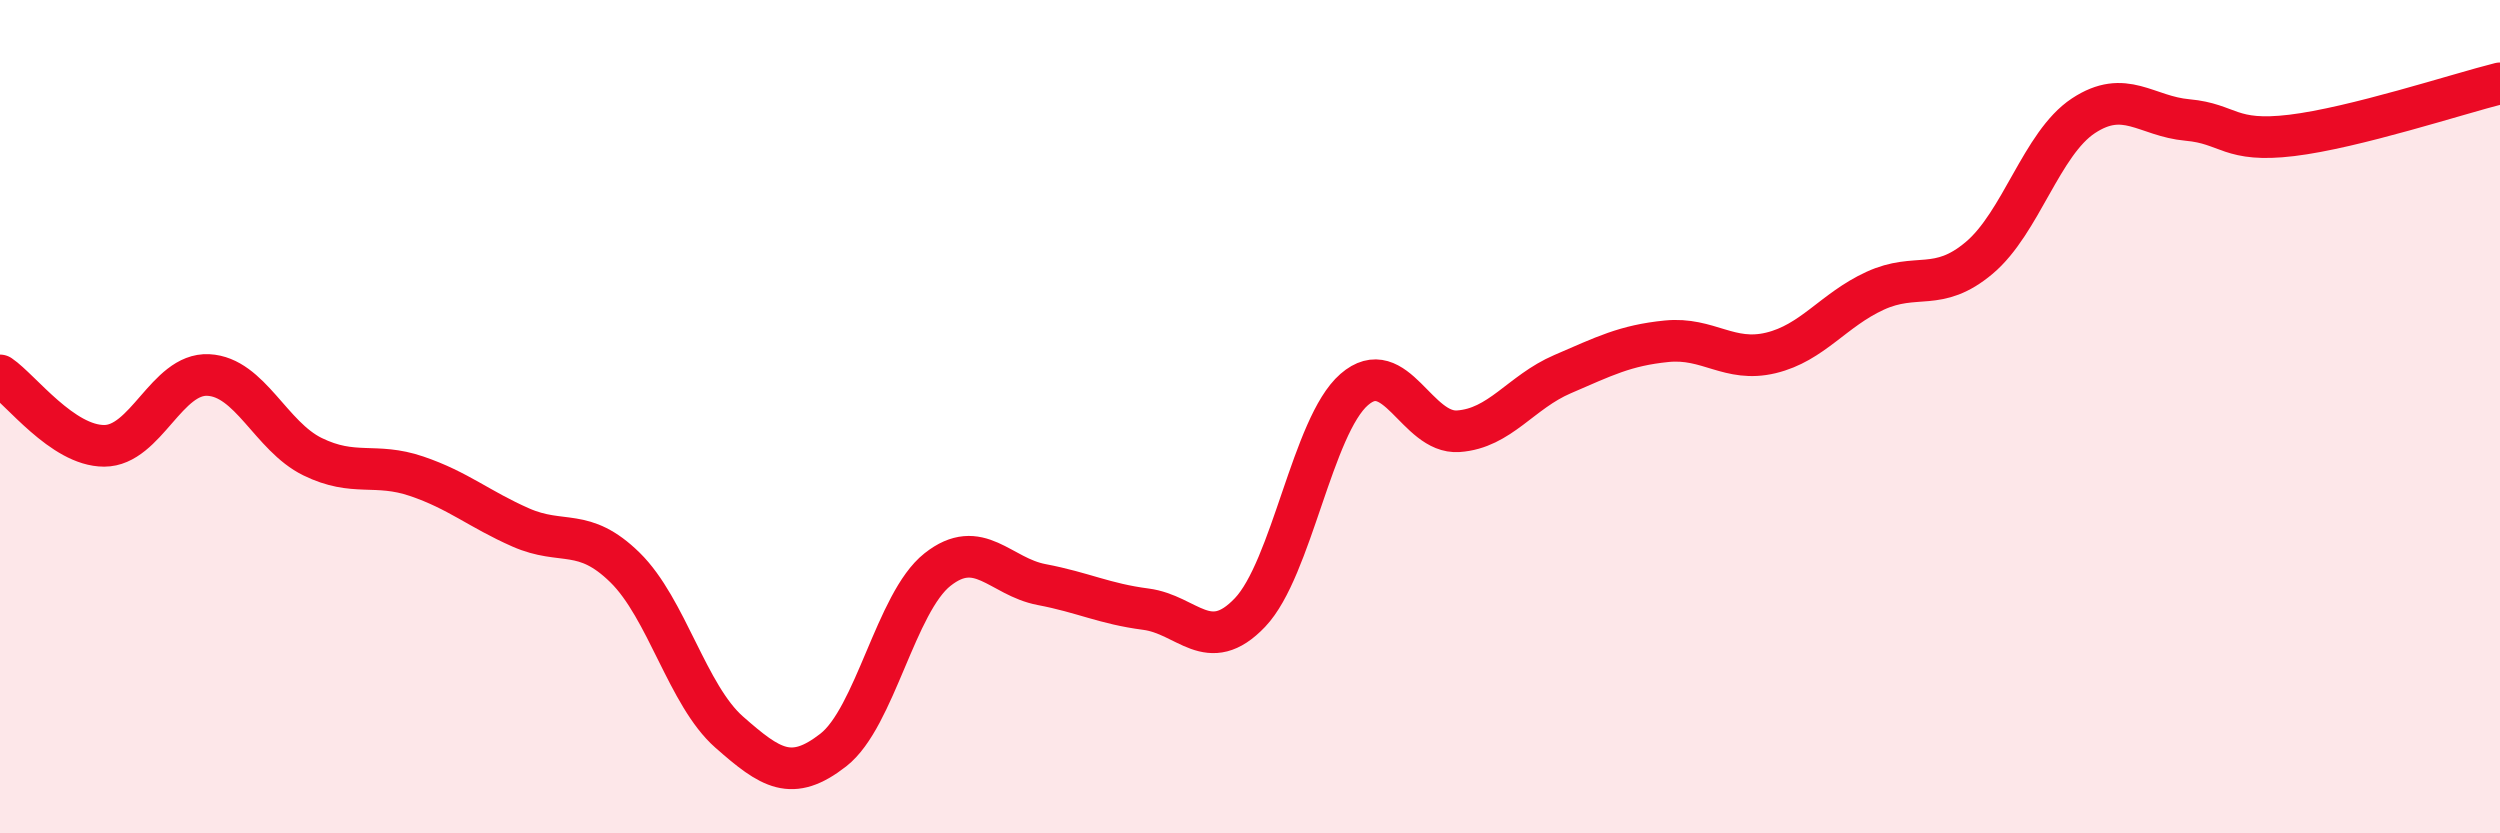
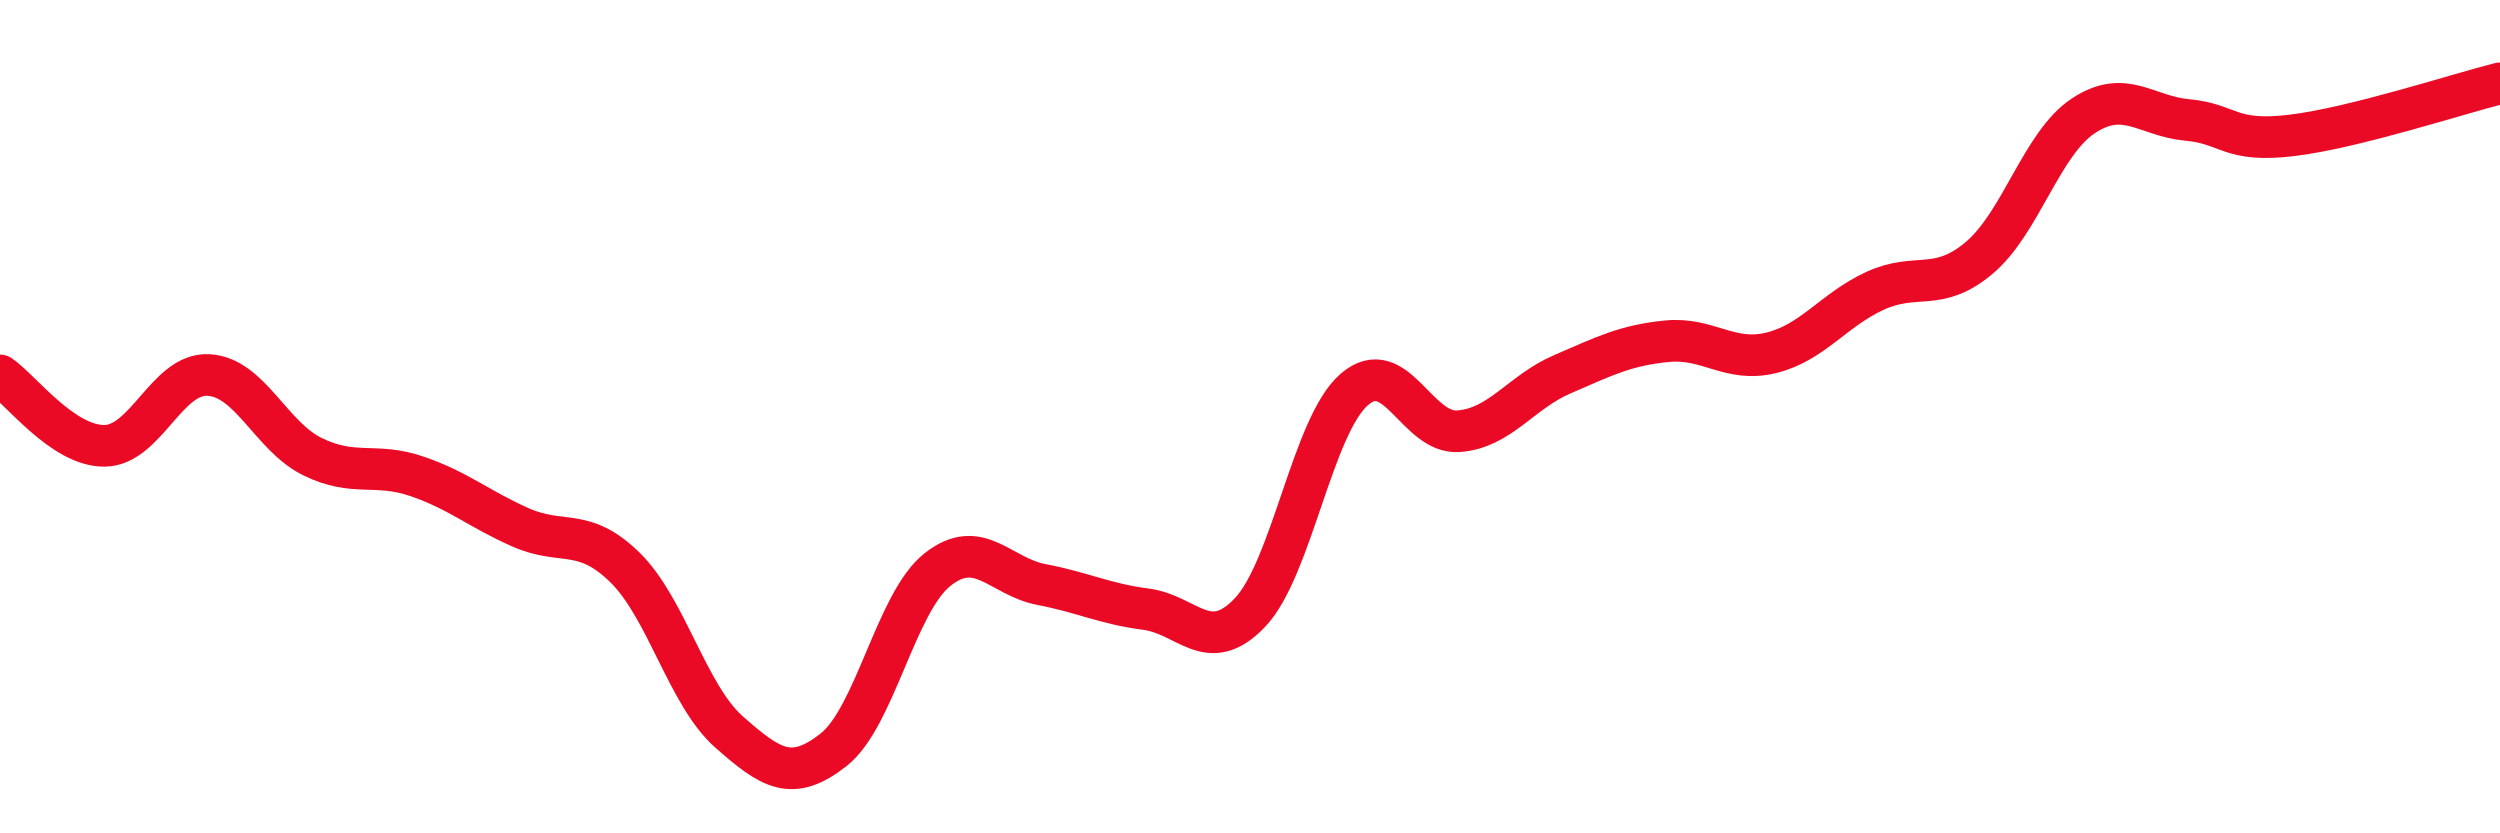
<svg xmlns="http://www.w3.org/2000/svg" width="60" height="20" viewBox="0 0 60 20">
-   <path d="M 0,9.01 C 0.5,9.35 1.5,10.7 2.5,10.7 C 3.5,10.7 4,8.95 5,9 C 6,9.05 6.5,10.47 7.5,10.96 C 8.5,11.45 9,11.09 10,11.43 C 11,11.77 11.5,12.22 12.5,12.66 C 13.5,13.1 14,12.64 15,13.62 C 16,14.6 16.5,16.69 17.5,17.57 C 18.5,18.45 19,18.78 20,18 C 21,17.22 21.5,14.46 22.5,13.67 C 23.5,12.88 24,13.84 25,14.03 C 26,14.22 26.5,14.49 27.5,14.62 C 28.5,14.75 29,15.75 30,14.7 C 31,13.65 31.5,10.22 32.5,9.35 C 33.5,8.48 34,10.42 35,10.35 C 36,10.28 36.5,9.41 37.5,8.98 C 38.5,8.55 39,8.29 40,8.19 C 41,8.09 41.5,8.71 42.5,8.47 C 43.5,8.23 44,7.44 45,6.98 C 46,6.52 46.5,7.03 47.5,6.19 C 48.5,5.35 49,3.44 50,2.78 C 51,2.12 51.5,2.79 52.5,2.88 C 53.5,2.97 53.5,3.43 55,3.25 C 56.5,3.07 59,2.25 60,2L60 20L0 20Z" fill="#EB0A25" opacity="0.1" stroke-linecap="round" stroke-linejoin="round" />
  <path d="M 0,9.01 C 0.5,9.35 1.5,10.7 2.5,10.7 C 3.5,10.7 4,8.95 5,9 C 6,9.05 6.5,10.47 7.5,10.96 C 8.5,11.45 9,11.09 10,11.43 C 11,11.77 11.5,12.22 12.5,12.66 C 13.5,13.1 14,12.64 15,13.62 C 16,14.6 16.5,16.69 17.5,17.57 C 18.5,18.45 19,18.78 20,18 C 21,17.22 21.5,14.46 22.5,13.67 C 23.5,12.88 24,13.84 25,14.03 C 26,14.22 26.5,14.49 27.5,14.62 C 28.5,14.75 29,15.75 30,14.7 C 31,13.65 31.5,10.22 32.5,9.35 C 33.5,8.48 34,10.42 35,10.35 C 36,10.28 36.5,9.41 37.5,8.98 C 38.5,8.55 39,8.29 40,8.19 C 41,8.09 41.5,8.71 42.5,8.47 C 43.5,8.23 44,7.44 45,6.98 C 46,6.52 46.5,7.03 47.5,6.19 C 48.5,5.35 49,3.44 50,2.78 C 51,2.12 51.5,2.79 52.5,2.88 C 53.5,2.97 53.5,3.43 55,3.25 C 56.5,3.07 59,2.25 60,2" stroke="#EB0A25" stroke-width="1" fill="none" stroke-linecap="round" stroke-linejoin="round" />
</svg>